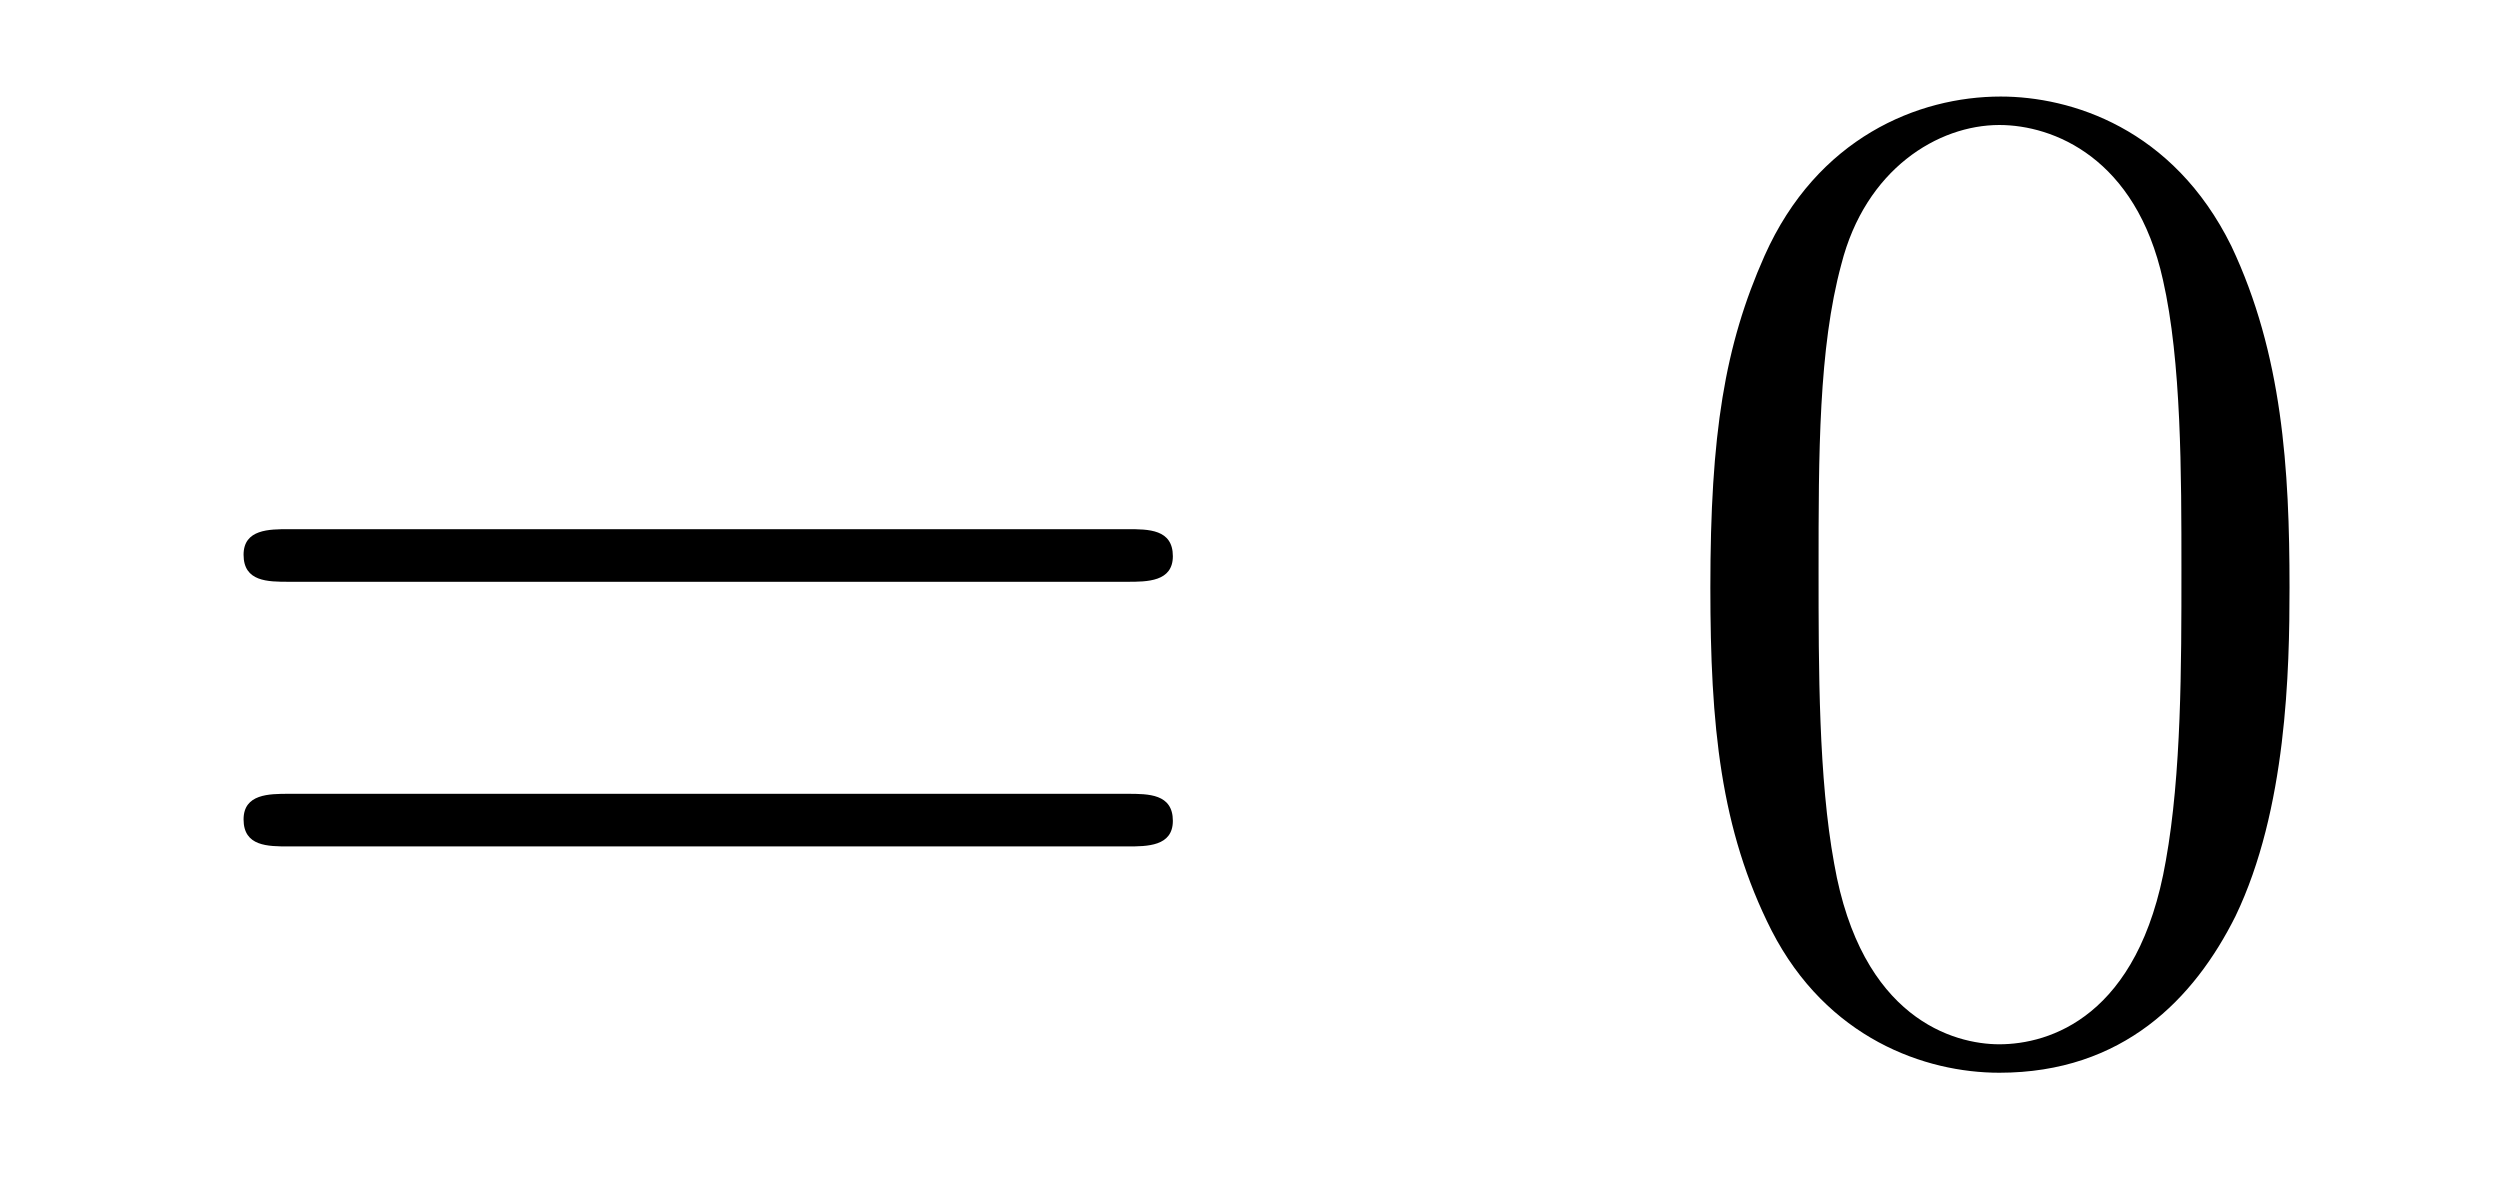
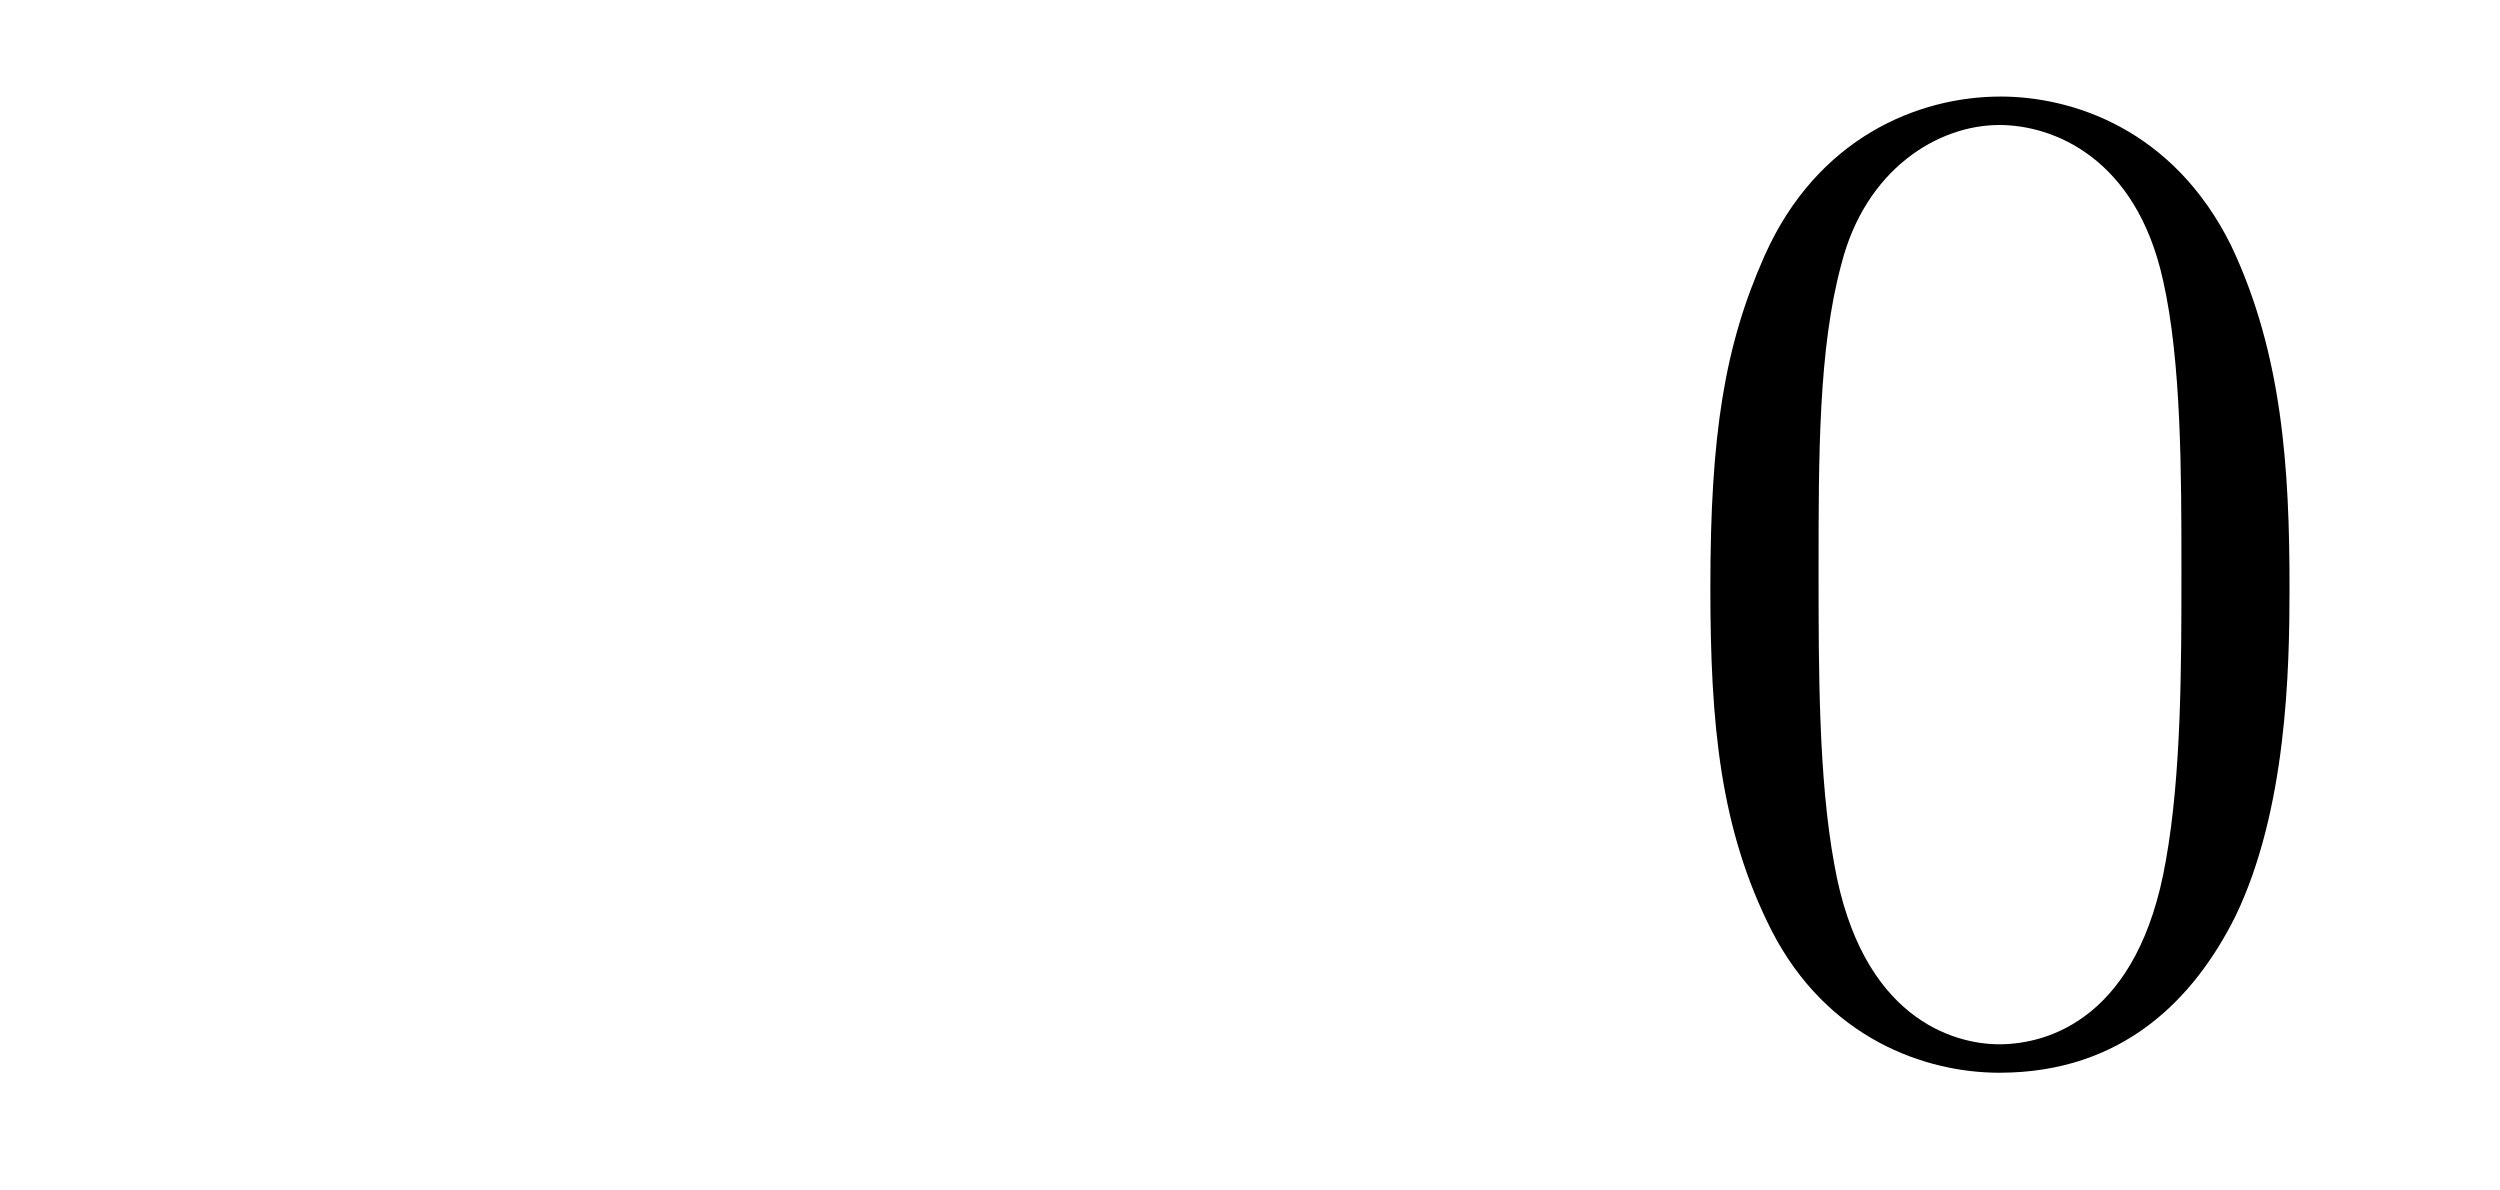
<svg xmlns="http://www.w3.org/2000/svg" height="10pt" version="1.1" viewBox="0 -10 21 10" width="21pt">
  <g id="page1">
    <g transform="matrix(1 0 0 1 -127 653)">
-       <path d="M136.469 -658.113C136.636 -658.113 136.852 -658.113 136.852 -658.328C136.852 -658.555 136.648 -658.555 136.469 -658.555H129.428C129.261 -658.555 129.046 -658.555 129.046 -658.34C129.046 -658.113 129.249 -658.113 129.428 -658.113H136.469ZM136.469 -655.89C136.636 -655.89 136.852 -655.89 136.852 -656.105C136.852 -656.332 136.648 -656.332 136.469 -656.332H129.428C129.261 -656.332 129.046 -656.332 129.046 -656.117C129.046 -655.89 129.249 -655.89 129.428 -655.89H136.469Z" fill-rule="evenodd" />
      <path d="M146.232 -658.065C146.232 -659.058 146.173 -660.026 145.743 -660.934C145.253 -661.927 144.392 -662.189 143.806 -662.189C143.112 -662.189 142.264 -661.843 141.822 -660.851C141.487 -660.097 141.367 -659.356 141.367 -658.065C141.367 -656.906 141.451 -656.033 141.881 -655.184C142.347 -654.276 143.172 -653.989 143.794 -653.989C144.834 -653.989 145.432 -654.611 145.778 -655.304C146.209 -656.2 146.232 -657.372 146.232 -658.065ZM143.794 -654.228C143.412 -654.228 142.634 -654.443 142.407 -655.746C142.276 -656.463 142.276 -657.372 142.276 -658.209C142.276 -659.189 142.276 -660.073 142.467 -660.779C142.67 -661.58 143.28 -661.95 143.794 -661.95C144.248 -661.95 144.942 -661.675 145.169 -660.648C145.324 -659.966 145.324 -659.022 145.324 -658.209C145.324 -657.408 145.324 -656.499 145.193 -655.77C144.966 -654.455 144.213 -654.228 143.794 -654.228Z" fill-rule="evenodd" />
    </g>
  </g>
</svg>